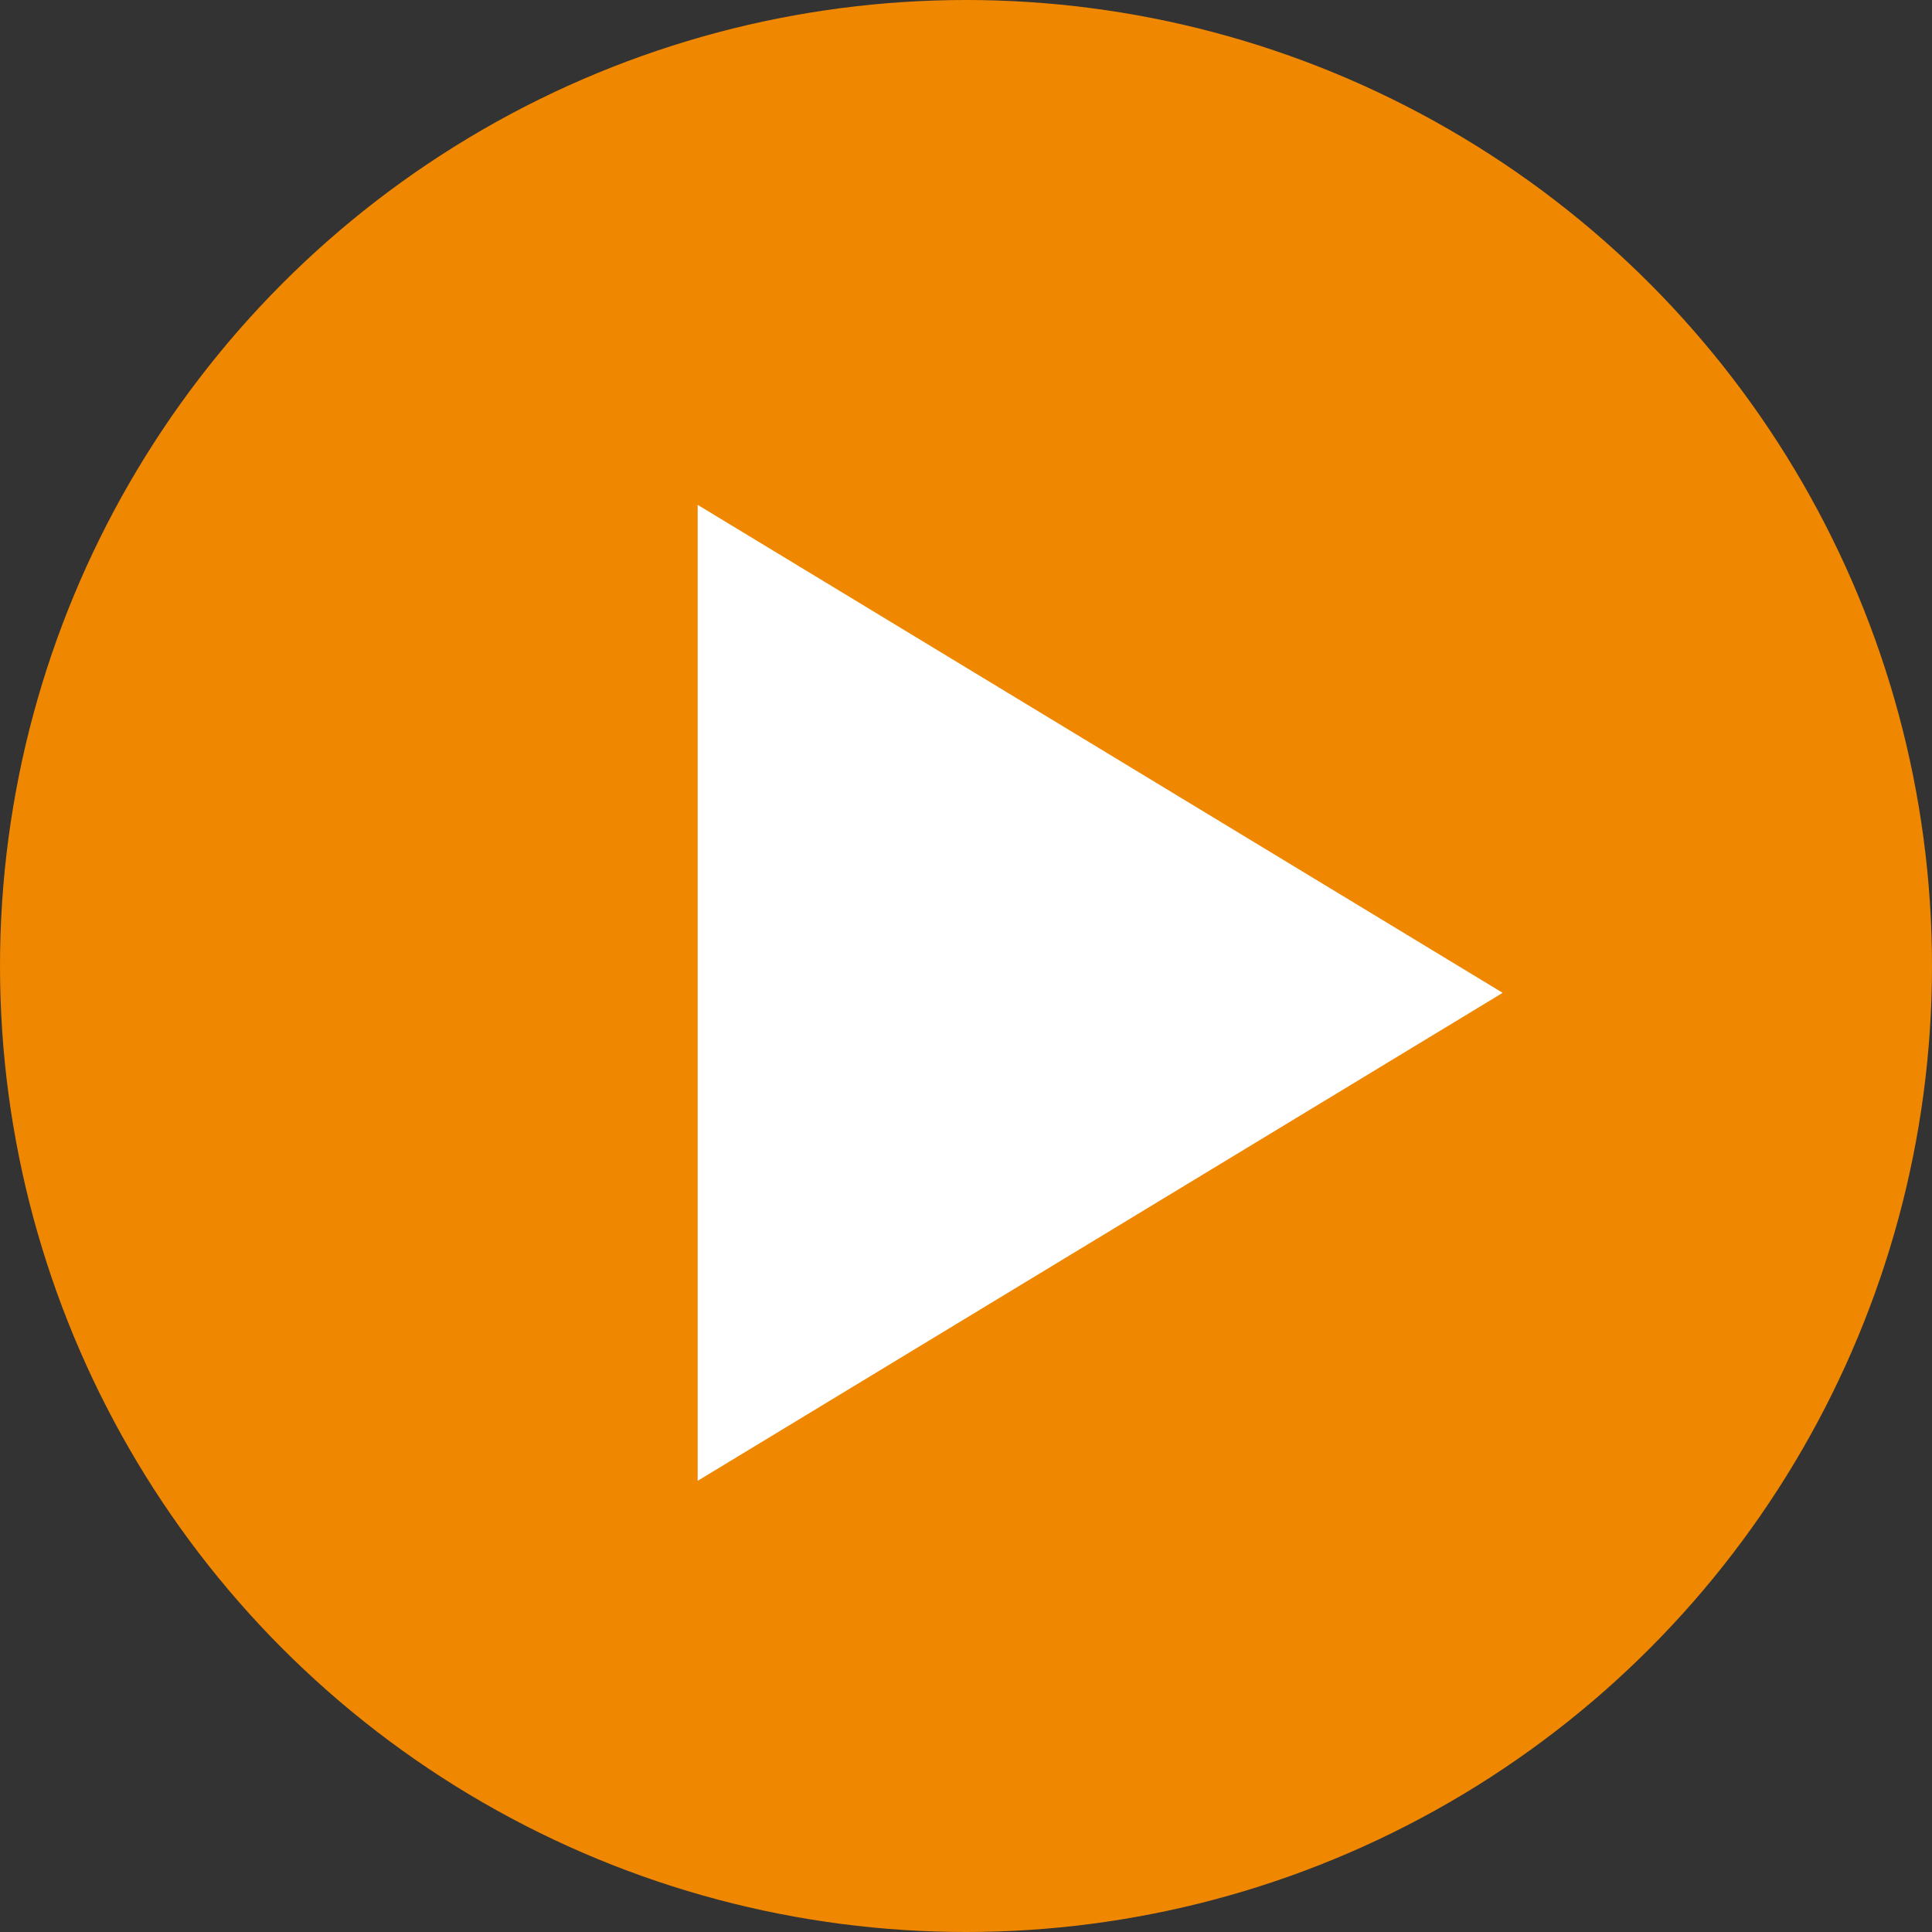
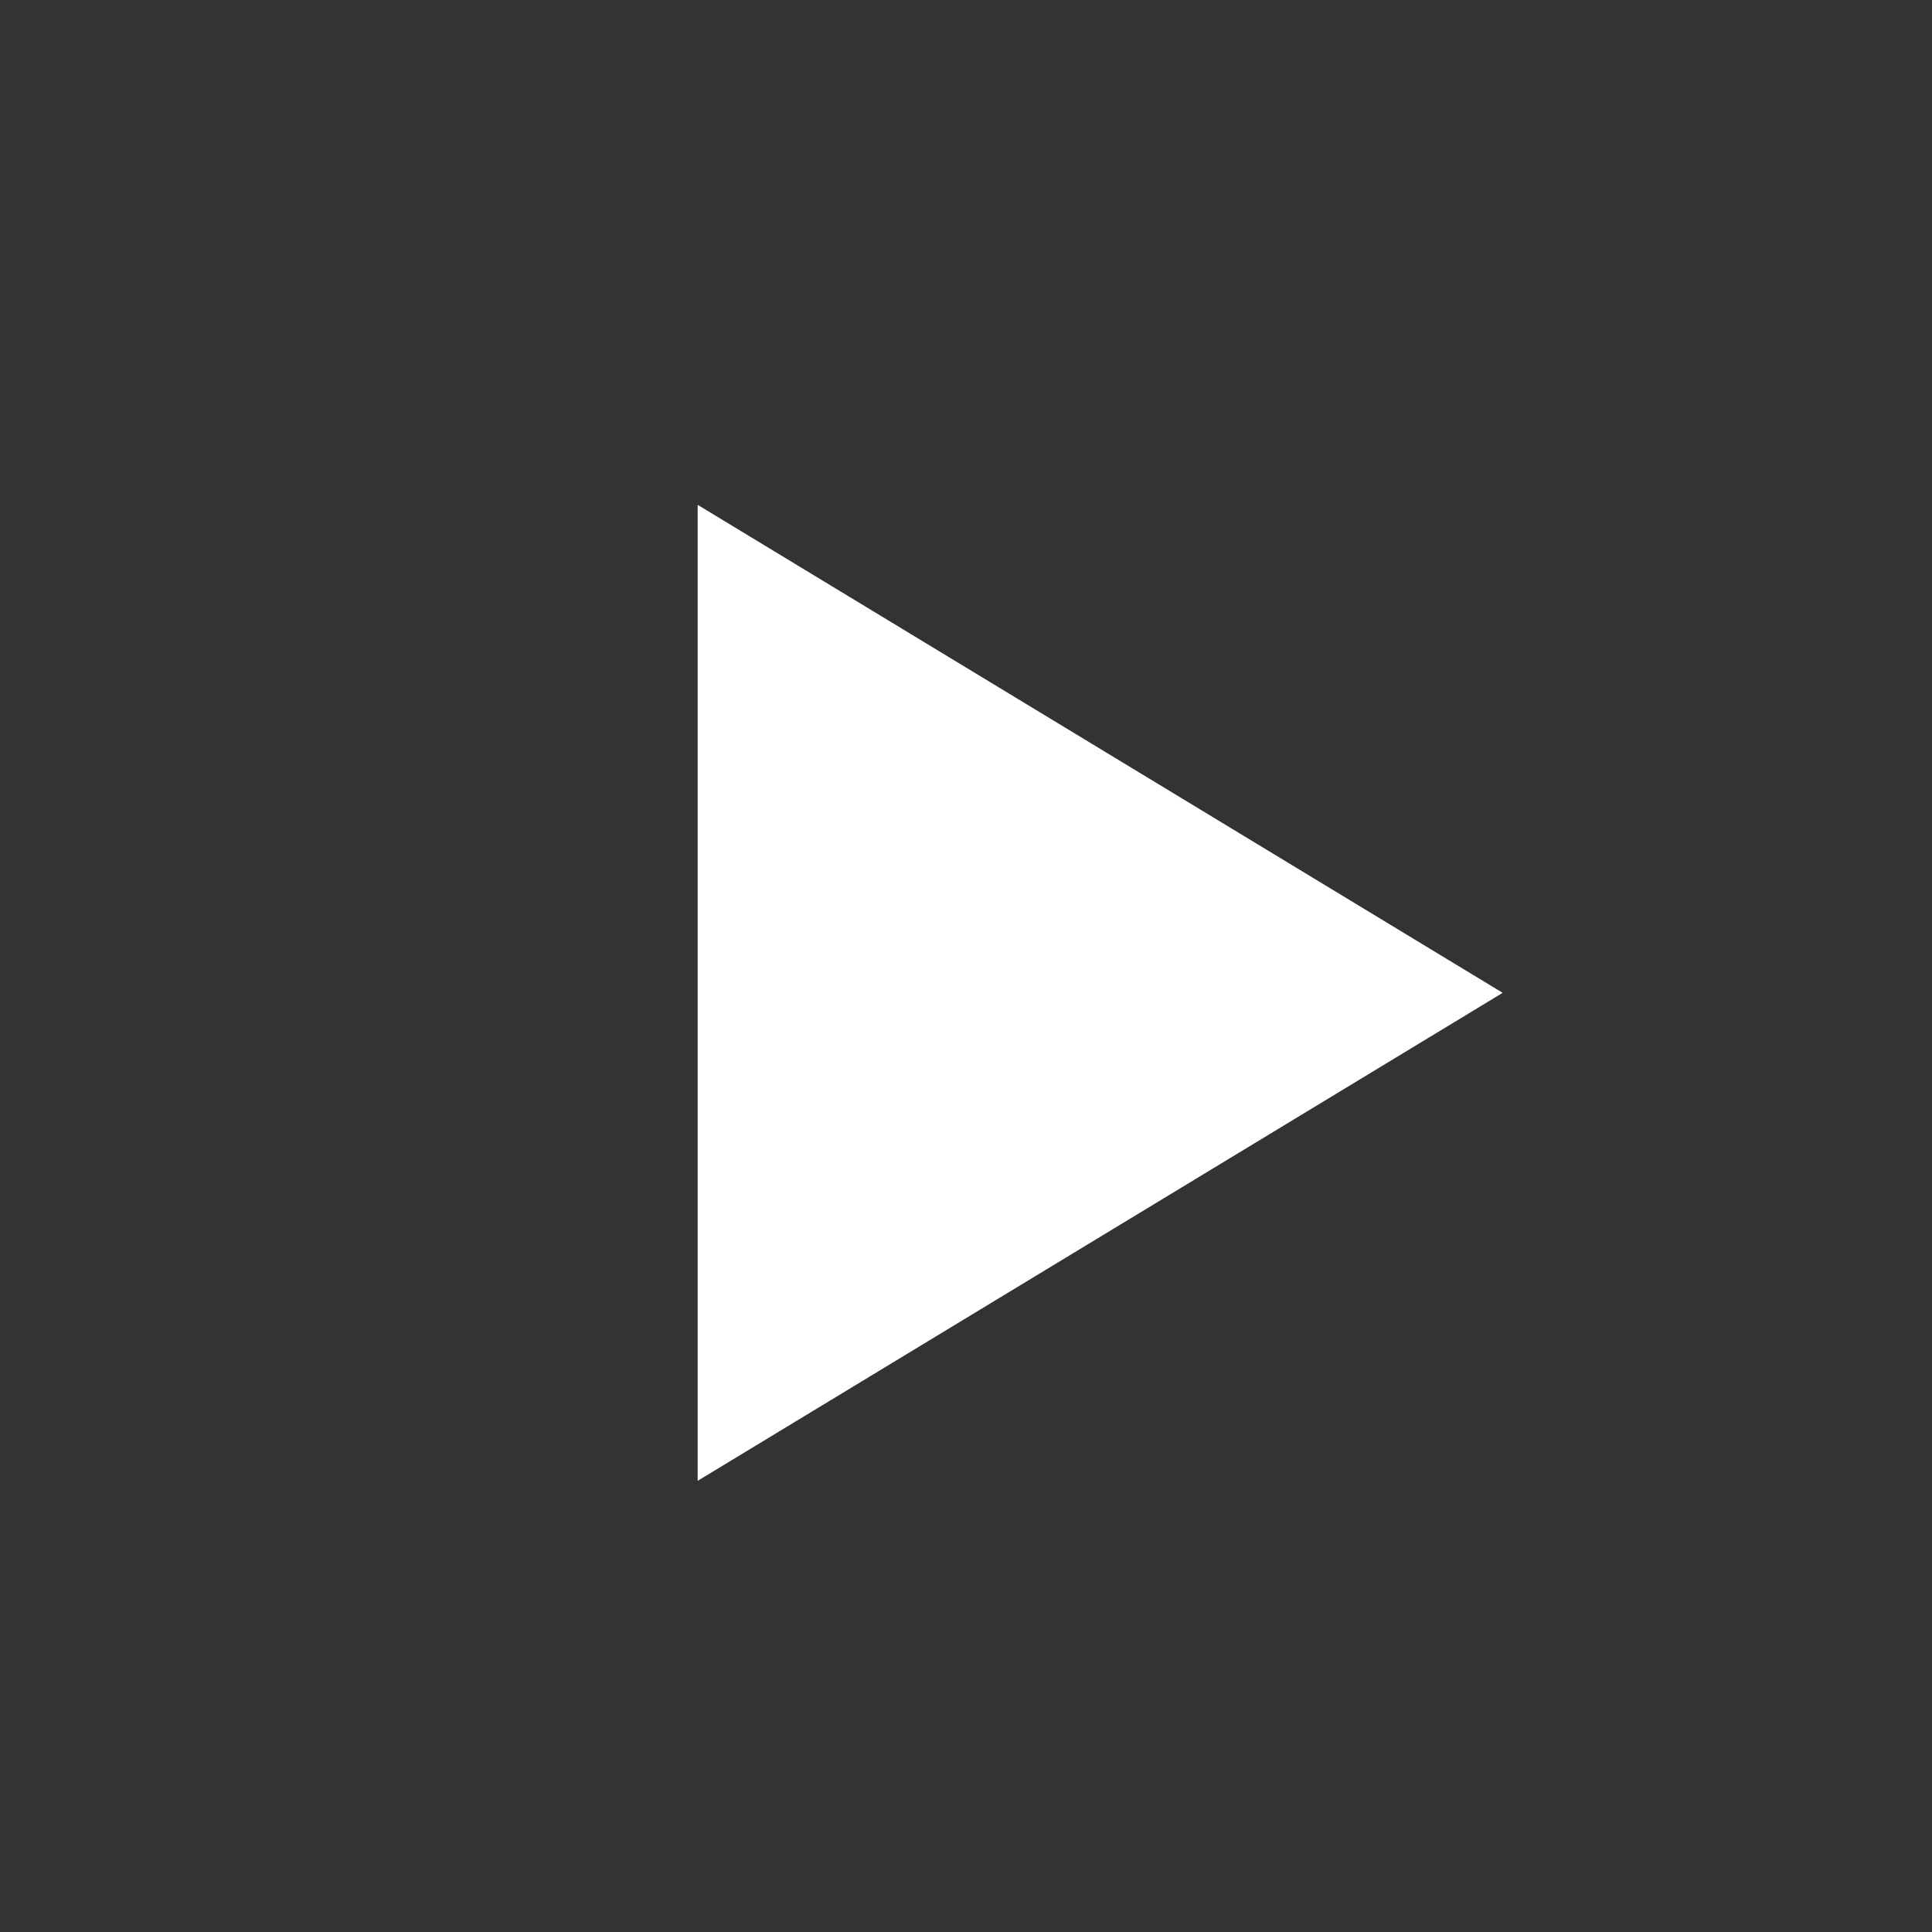
<svg xmlns="http://www.w3.org/2000/svg" width="36" height="36" viewBox="0 0 36 36" fill="none">
  <rect x="0" y="0" width="36" height="36" fill="#333333" stroke="none" />
-   <circle cx="18" cy="18" r="18" fill="#F08700" />
  <path d="M28 18.5L13 27.593L13 9.407L28 18.5Z" fill="white" />
</svg>